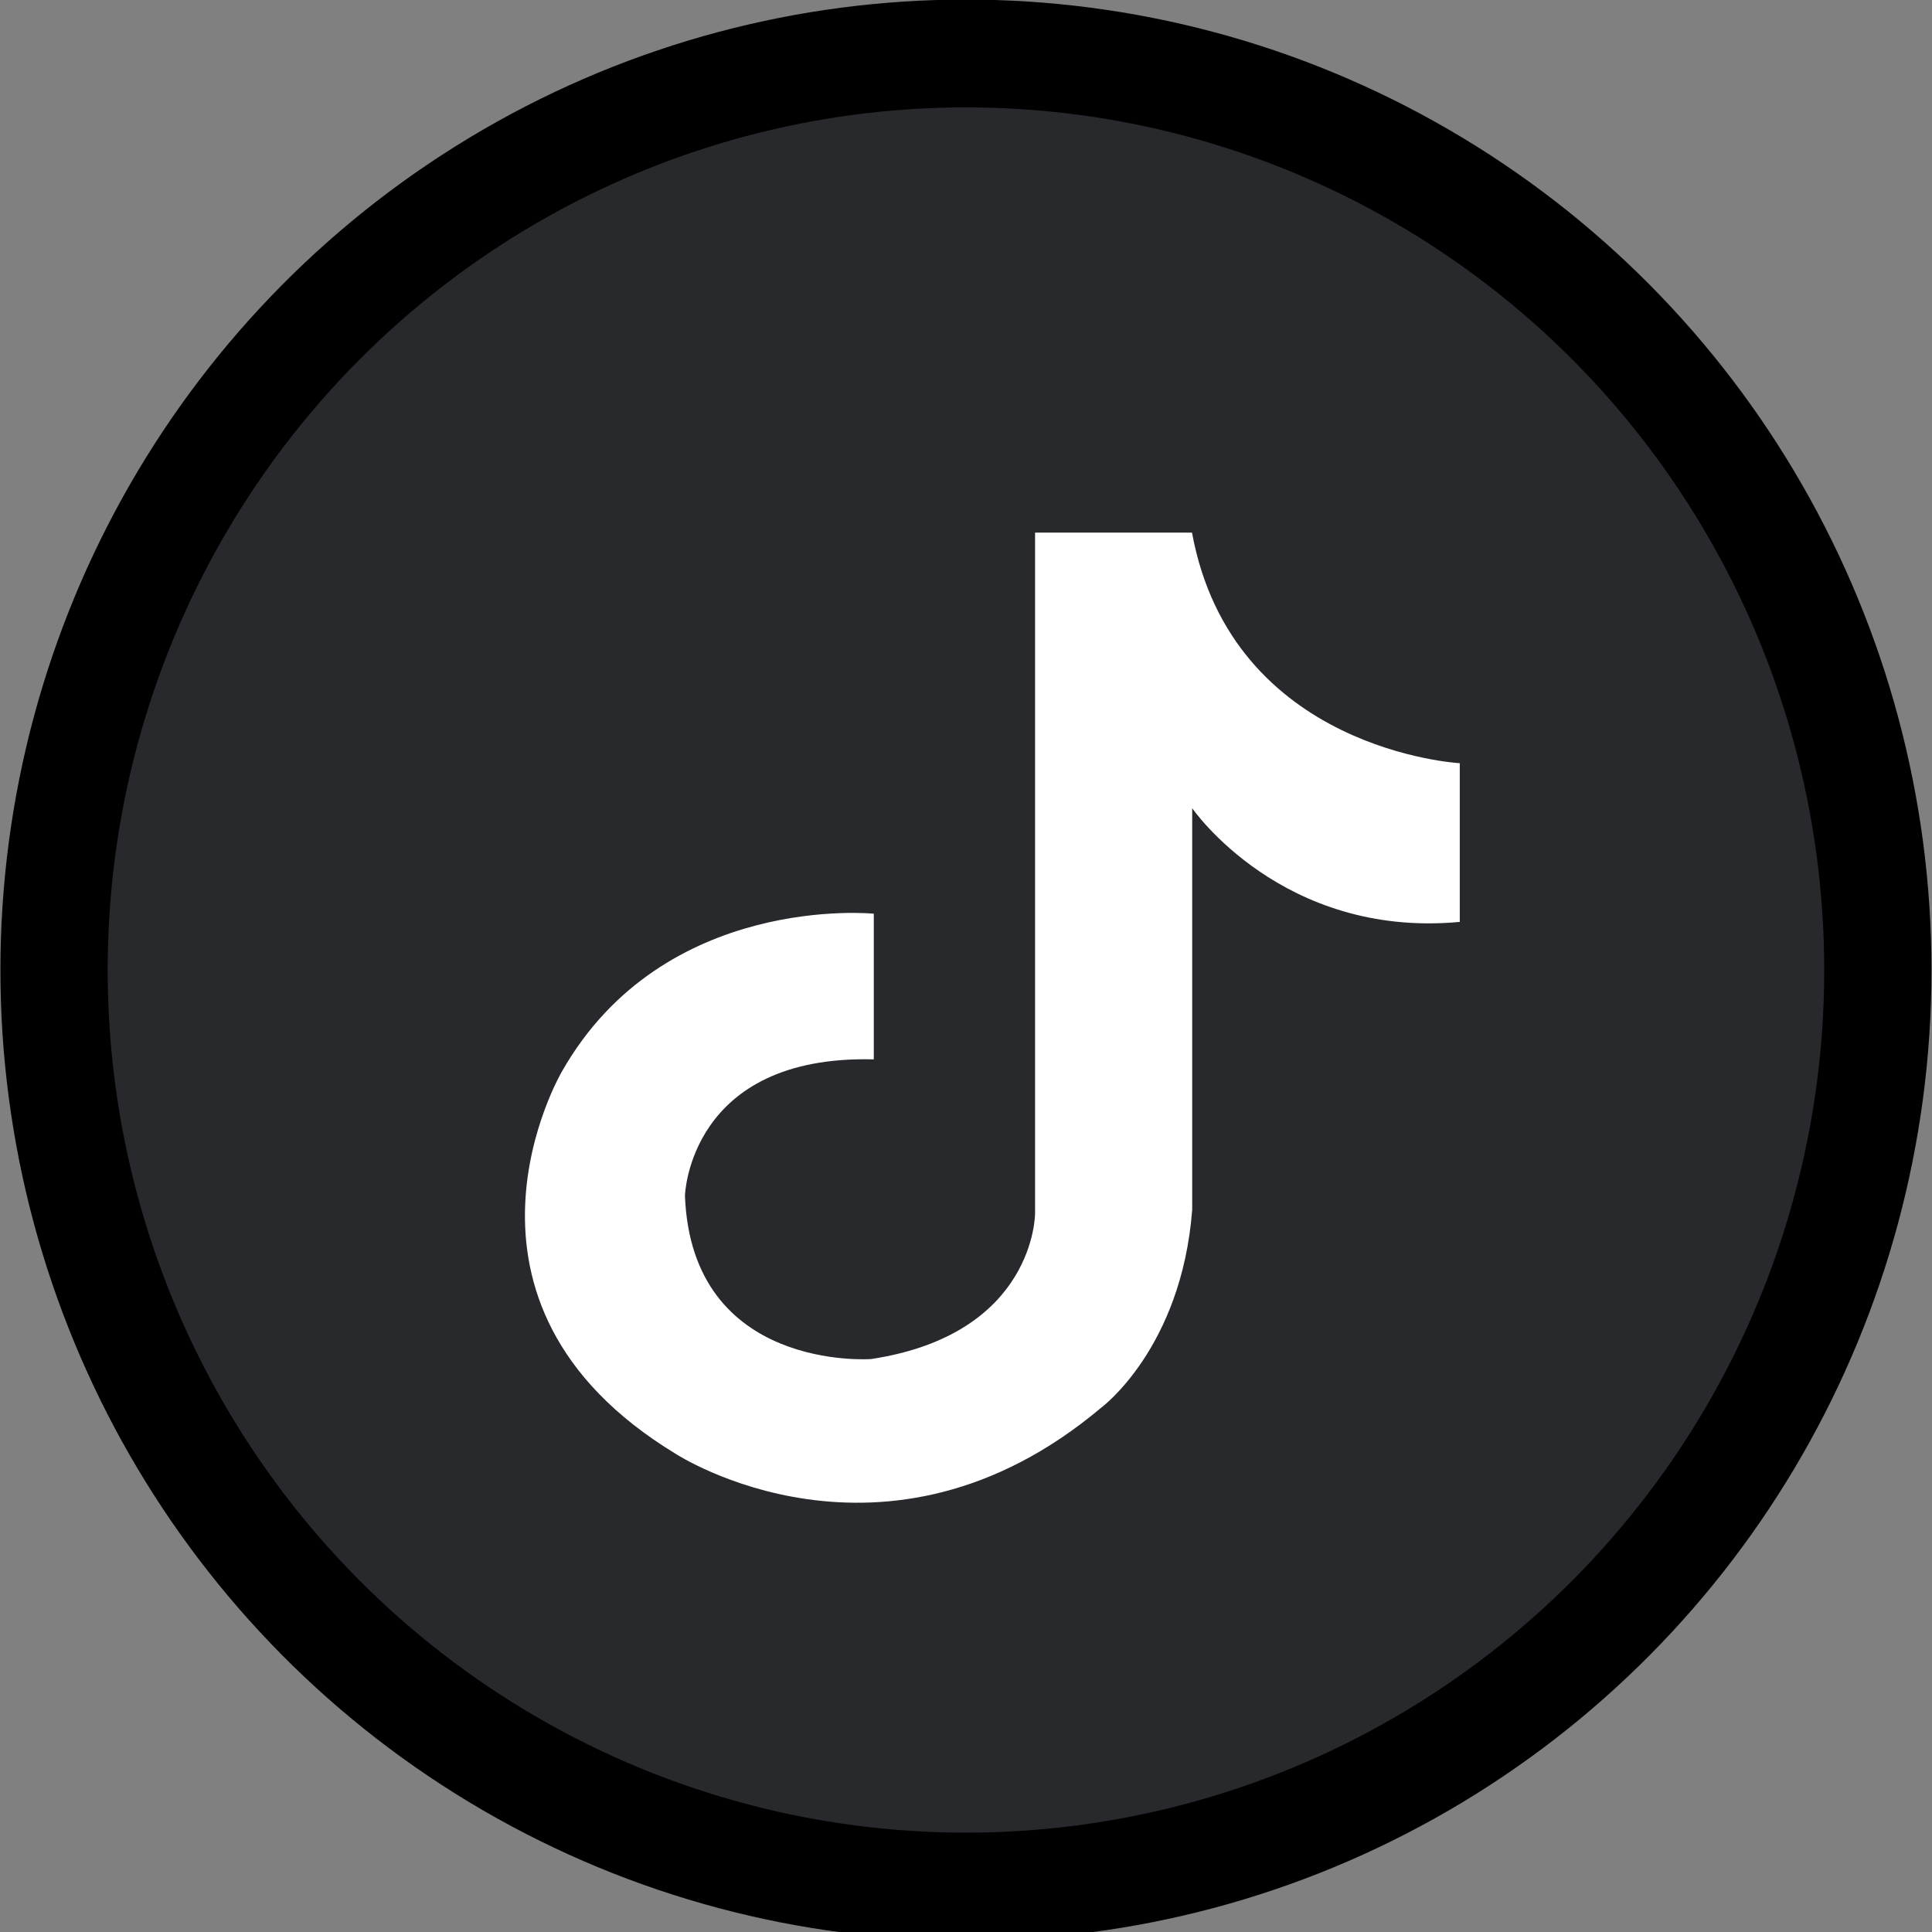
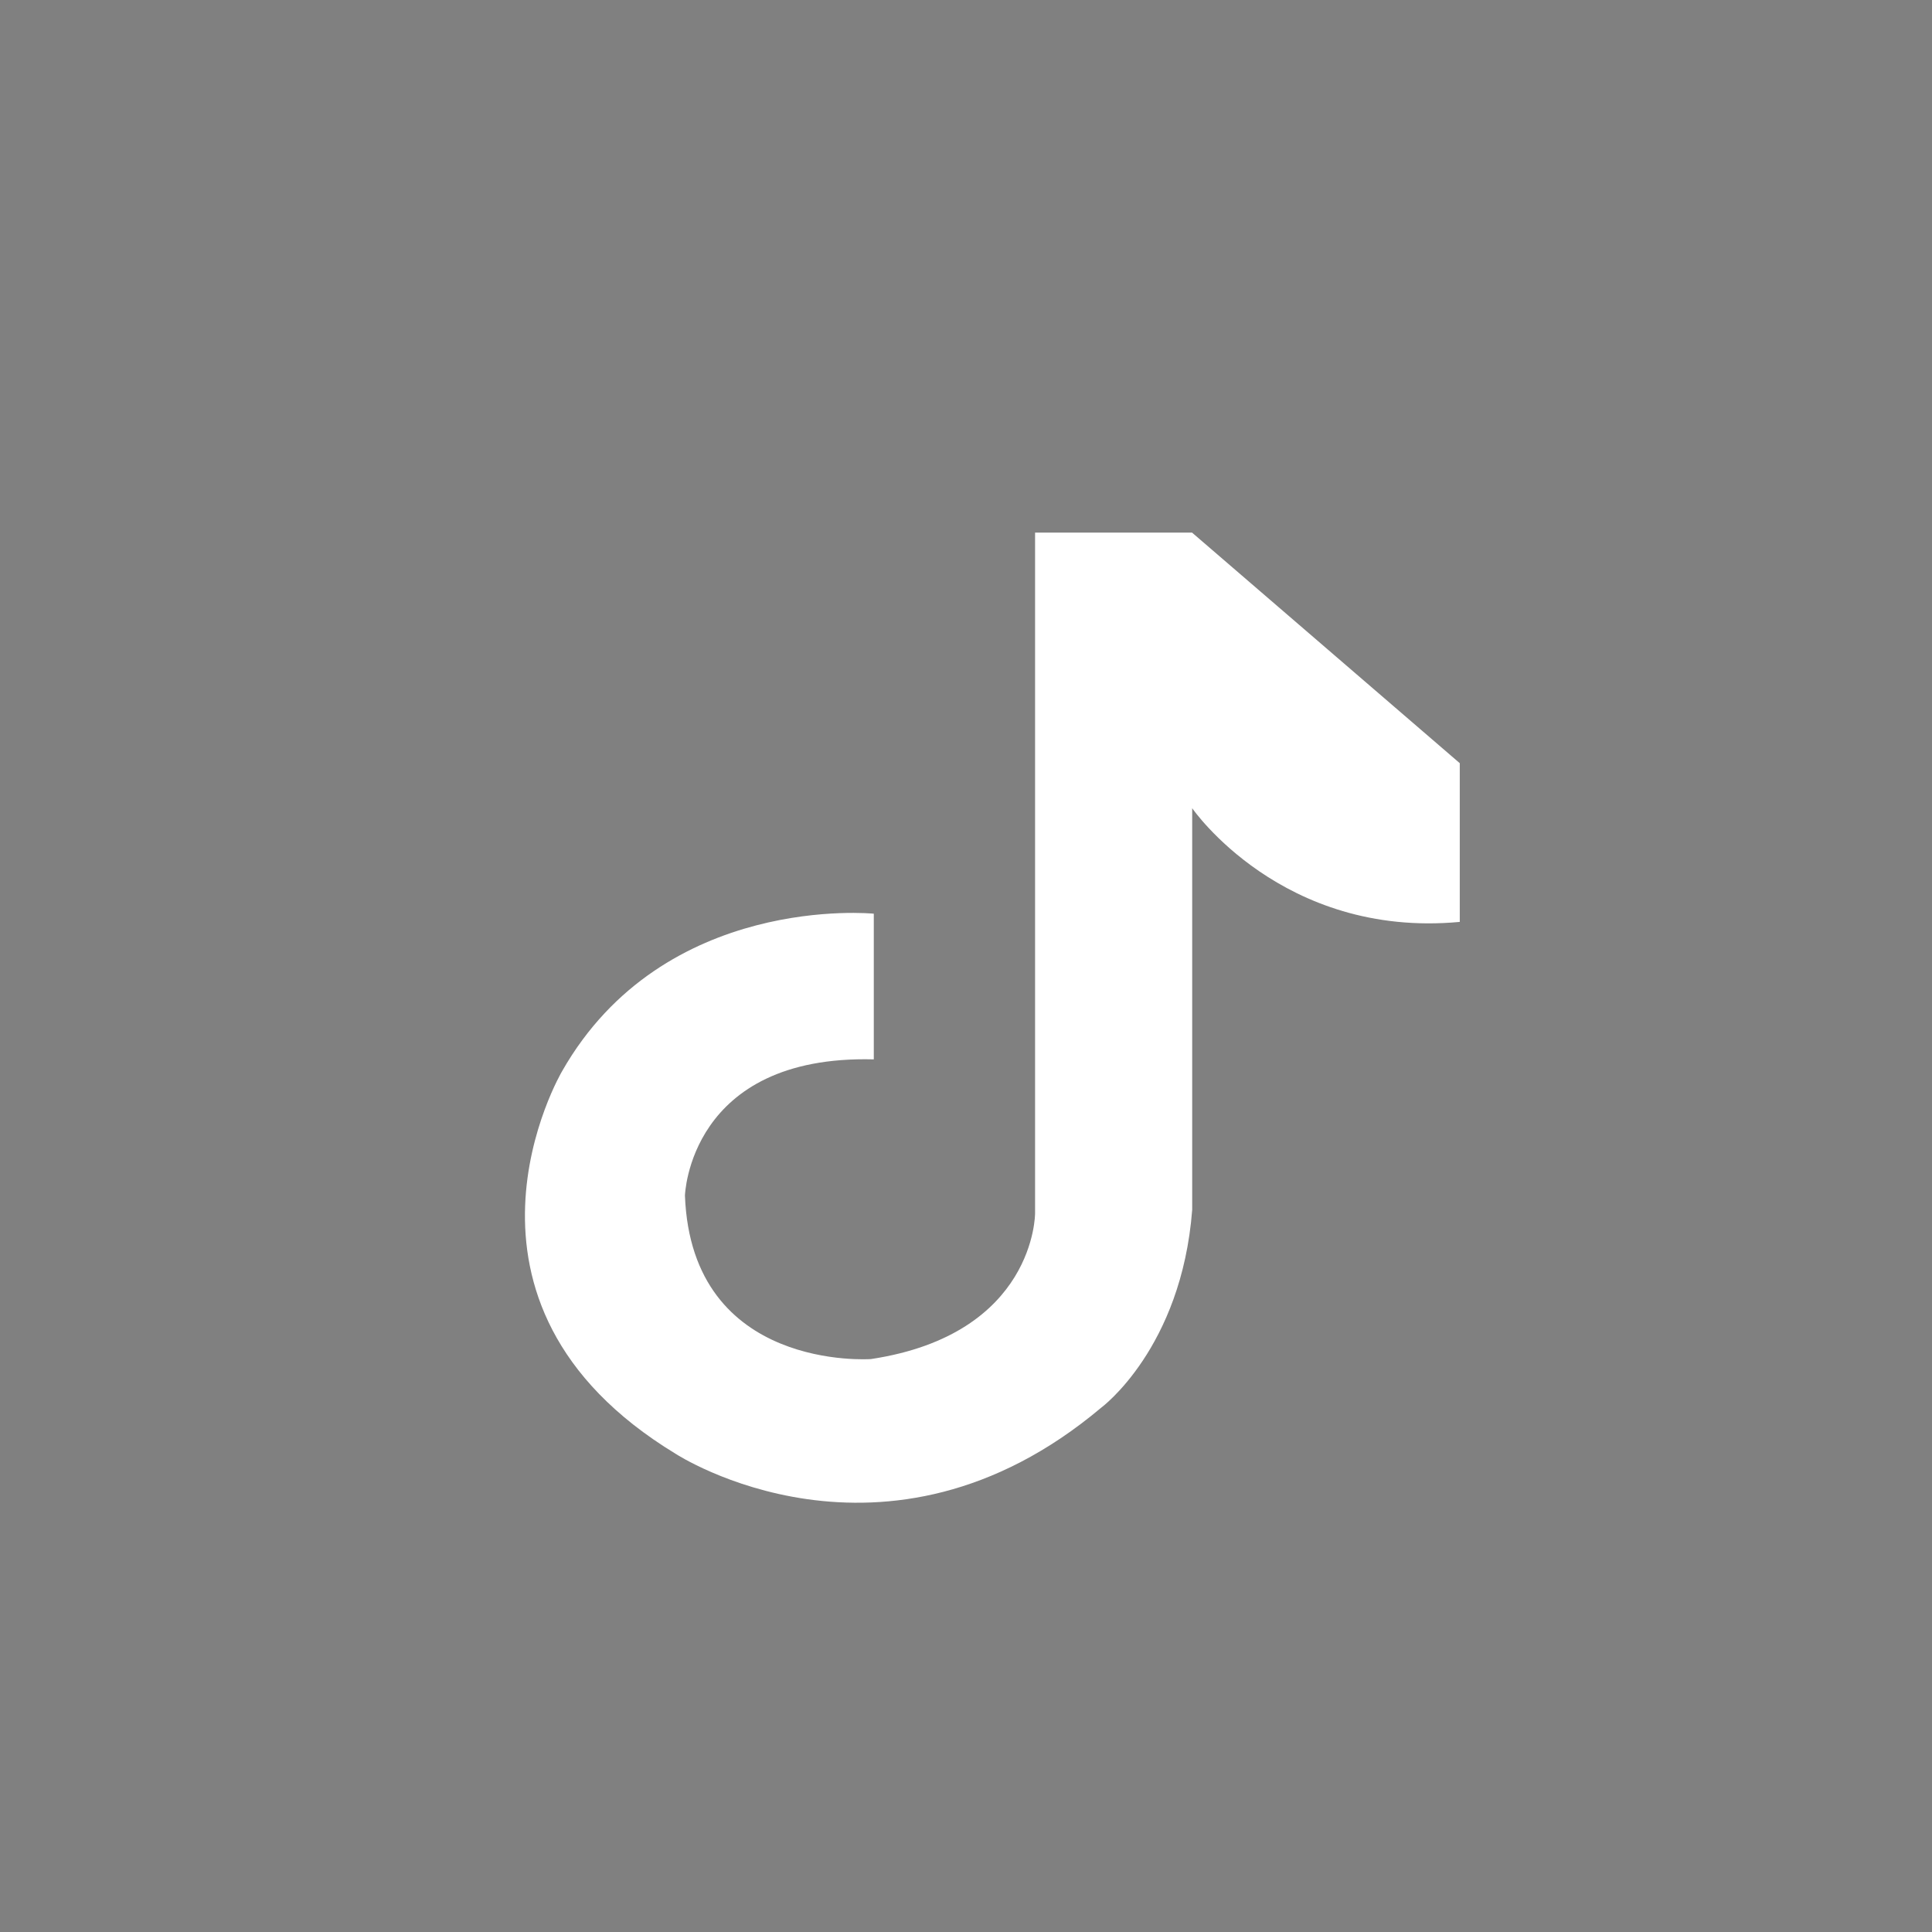
<svg xmlns="http://www.w3.org/2000/svg" xmlns:ns1="http://sodipodi.sourceforge.net/DTD/sodipodi-0.dtd" xmlns:ns2="http://www.inkscape.org/namespaces/inkscape" xmlns:xlink="http://www.w3.org/1999/xlink" height="40" id="Layer_1" version="1.1" viewBox="0 0 40 40" width="40" xml:space="preserve" ns1:docname="tiktok.svg" ns2:export-filename="facebook_icon.svg" ns2:export-xdpi="51" ns2:export-ydpi="51" ns2:version="1.3 (0e150ed6c4, 2023-07-21)">
  <rect x="0" y="0" width="40" height="40" fill="#808080" stroke="none" />
  <defs id="defs311">
    <linearGradient id="linearGradient858" ns2:swatch="solid">
      <stop style="stop-color:#000000;stop-opacity:1;" offset="0" id="stop856" />
    </linearGradient>
    <linearGradient ns2:collect="always" xlink:href="#linearGradient858" id="linearGradient860" x1="0" y1="32" x2="64" y2="32" gradientUnits="userSpaceOnUse" />
    <linearGradient ns2:collect="always" xlink:href="#linearGradient858" id="linearGradient2318" gradientUnits="userSpaceOnUse" x1="0" y1="32" x2="64" y2="32" />
    <linearGradient ns2:collect="always" xlink:href="#linearGradient858" id="linearGradient2320" gradientUnits="userSpaceOnUse" x1="0" y1="32" x2="64" y2="32" />
  </defs>
  <ns1:namedview id="namedview309" pagecolor="#ffffff" bordercolor="#000000" borderopacity="0.25" ns2:showpageshadow="2" ns2:pageopacity="0.0" ns2:pagecheckerboard="0" ns2:deskcolor="#d1d1d1" showgrid="false" ns2:zoom="6.2280773" ns2:cx="32.273202" ns2:cy="22.398566" ns2:window-width="1366" ns2:window-height="705" ns2:window-x="-8" ns2:window-y="-8" ns2:window-maximized="1" ns2:current-layer="Layer_1" />
  <g id="Shape_74_" transform="matrix(0.59,0,0,0.593,1.119,1.107)" style="display:inline;fill:#27292c;stroke:url(#linearGradient860);stroke-width:3.764;stroke-dasharray:none">
    <g id="g270" style="fill:#27292c;stroke:url(#linearGradient2320);stroke-width:3.764;stroke-dasharray:none">
-       <circle cx="32" cy="32" r="32" style="fill:#27292c;stroke:url(#linearGradient2318);stroke-width:3.764;stroke-dasharray:none" id="circle268" />
-     </g>
+       </g>
  </g>
-   <path d="m 24.68,11.027 h -3.25 v 14.095 c 0,0 0.009,2.501 -3.398,3.016 0,0 -3.713,0.27 -3.851,-3.384 0,0 0.083,-2.919 3.91,-2.821 v -3.016 c 0,0 -4.345,-0.441 -6.454,3.262 0,0 -2.824,4.782 2.354,7.922 0,0 4.322,2.82 8.809,-0.957 0,0 1.662,-1.226 1.883,-4.096 v -8.315 c 0,0 1.856,2.698 5.54,2.354 v -3.286 c 0,0 -4.713,-0.254 -5.544,-4.774 z" fill="#2e2e2e" id="path1" style="stroke-width:0.102;fill:#ffffff;" />
+   <path d="m 24.68,11.027 h -3.25 v 14.095 c 0,0 0.009,2.501 -3.398,3.016 0,0 -3.713,0.27 -3.851,-3.384 0,0 0.083,-2.919 3.91,-2.821 v -3.016 c 0,0 -4.345,-0.441 -6.454,3.262 0,0 -2.824,4.782 2.354,7.922 0,0 4.322,2.82 8.809,-0.957 0,0 1.662,-1.226 1.883,-4.096 v -8.315 c 0,0 1.856,2.698 5.54,2.354 v -3.286 z" fill="#2e2e2e" id="path1" style="stroke-width:0.102;fill:#ffffff;" />
</svg>